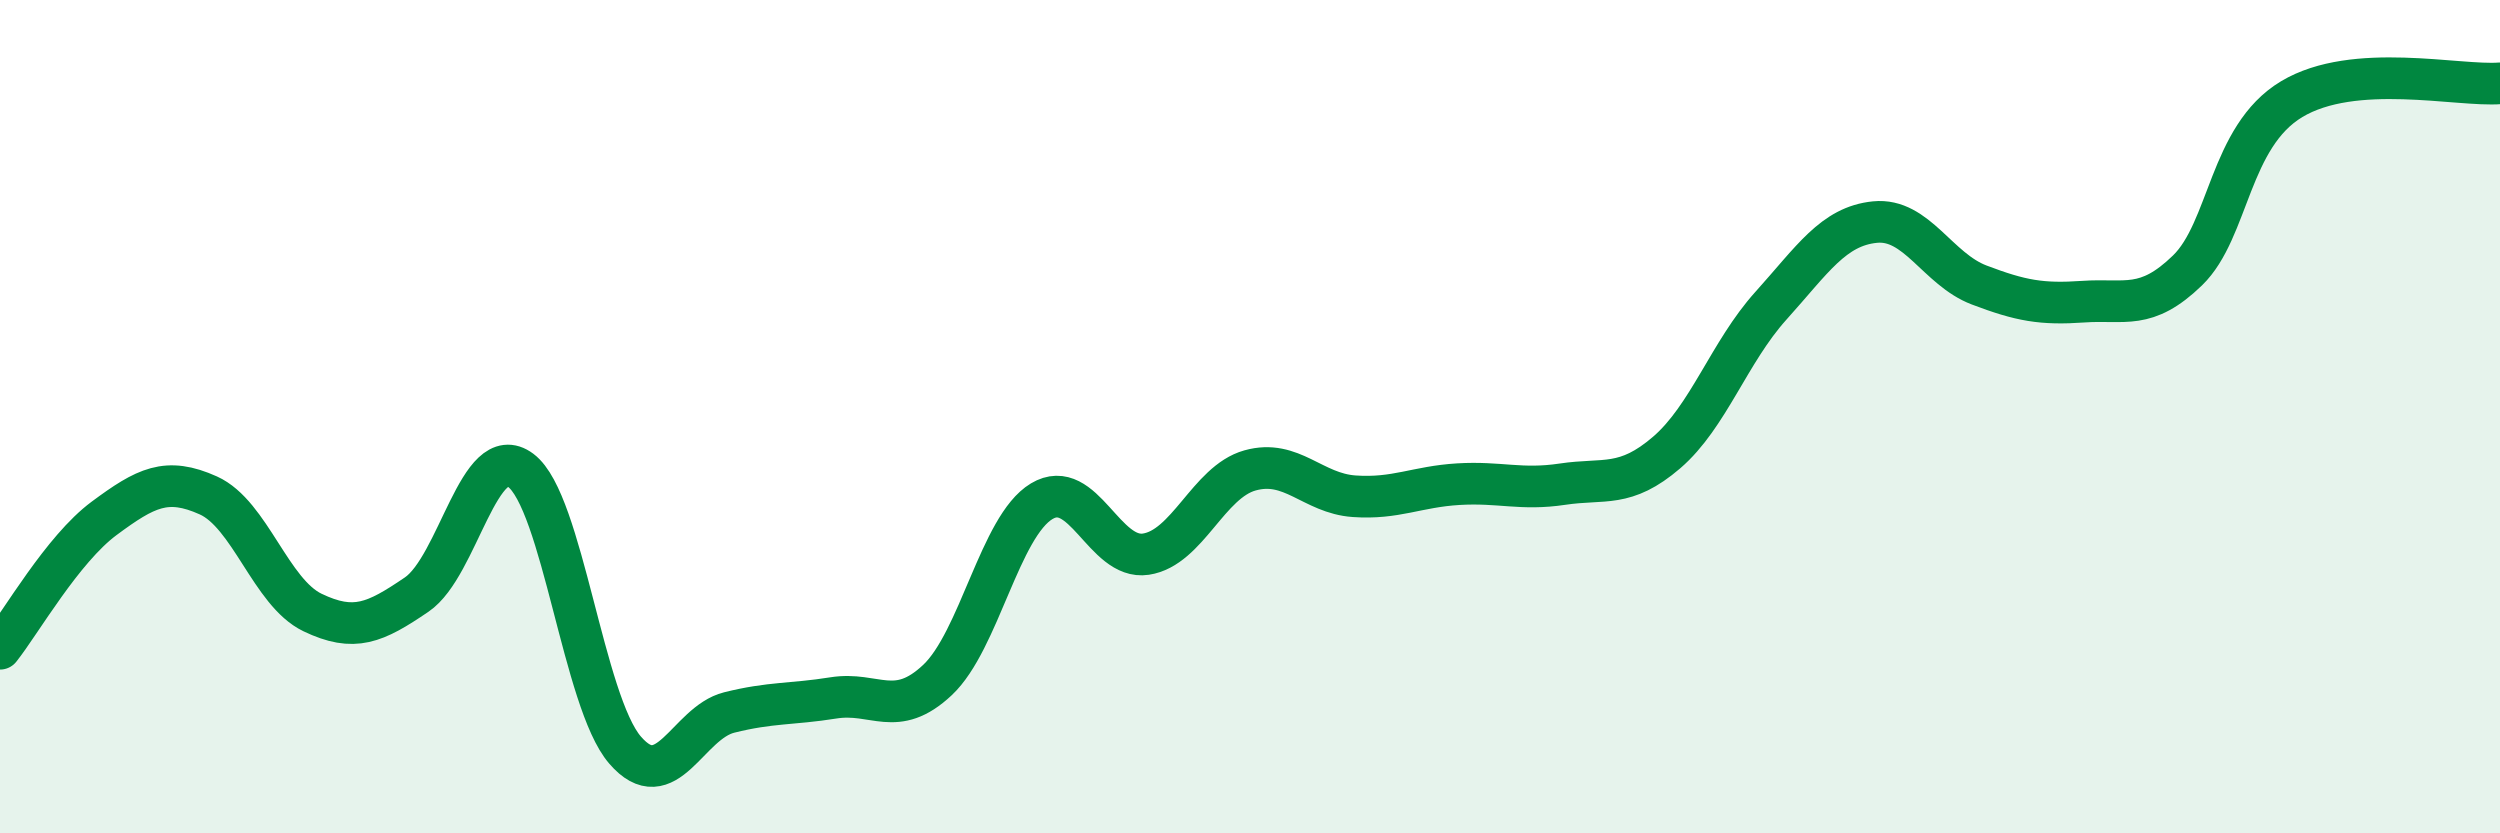
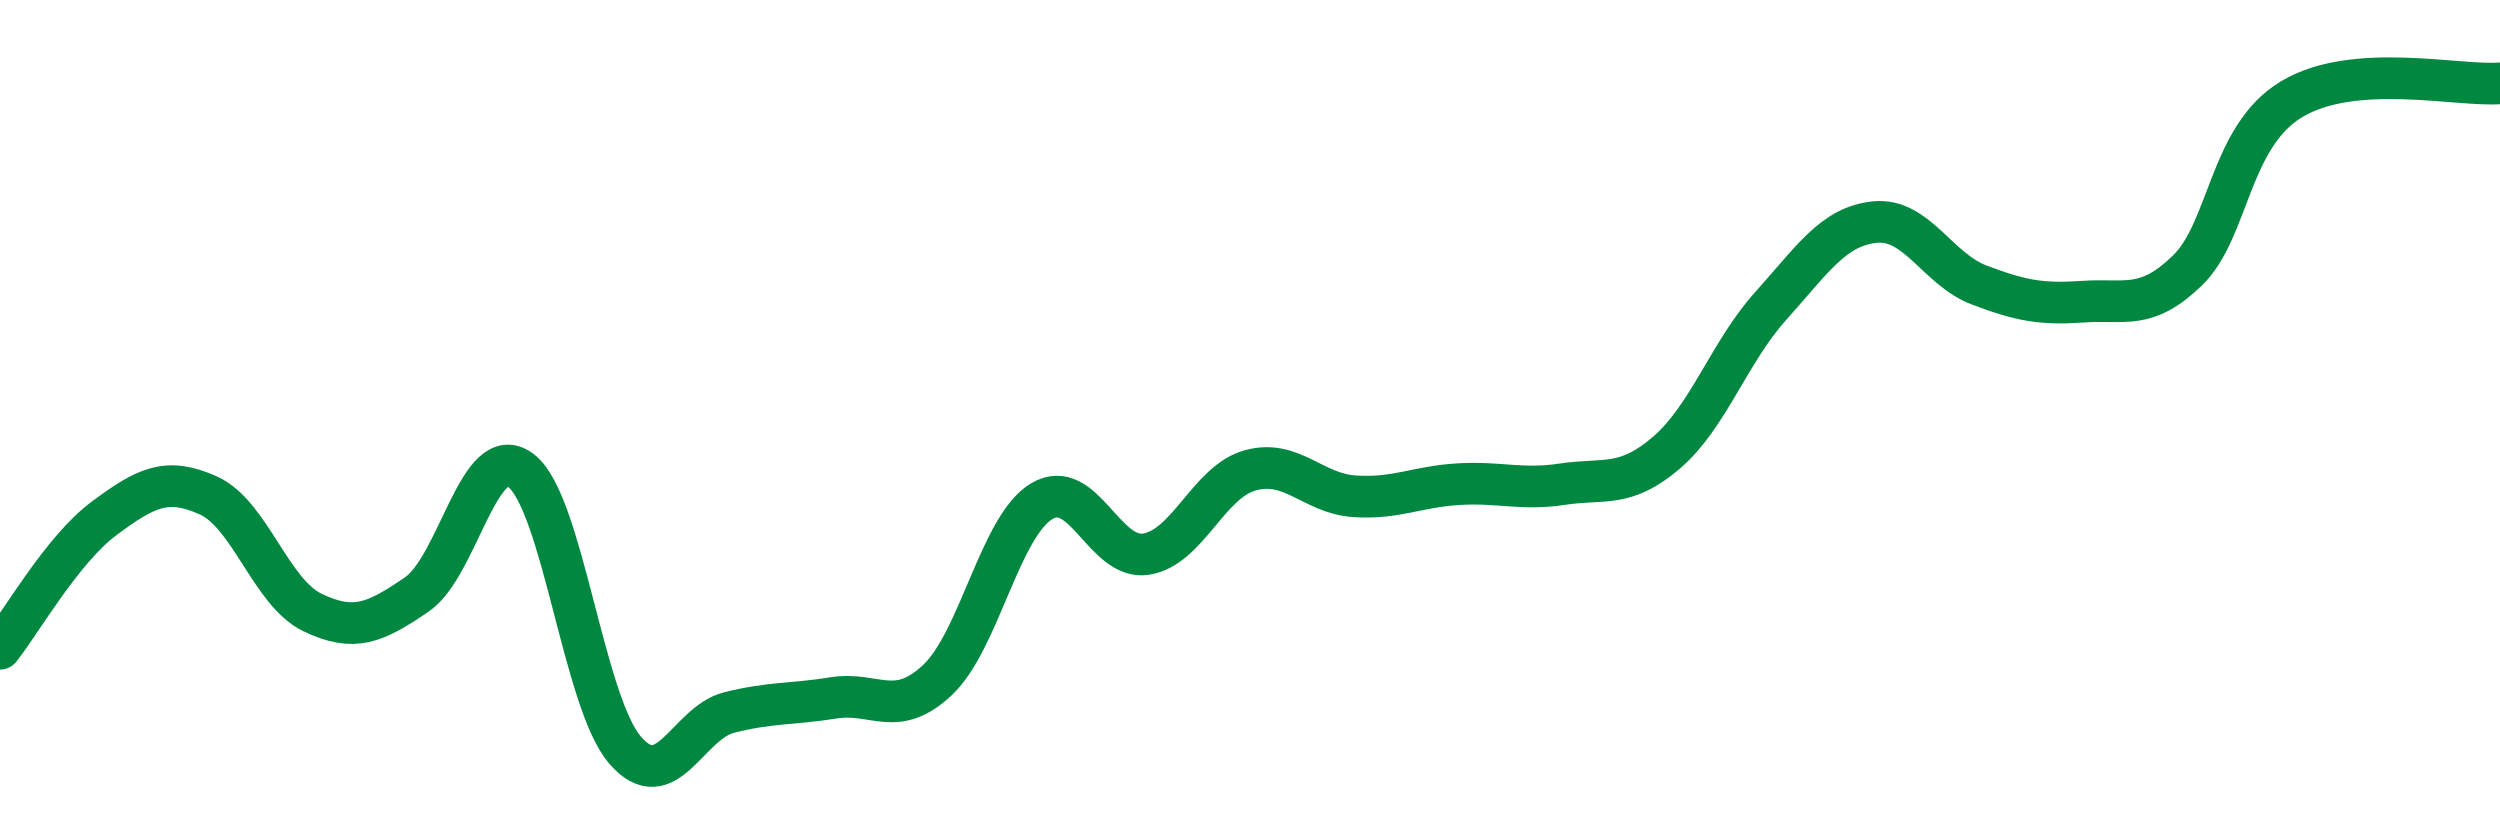
<svg xmlns="http://www.w3.org/2000/svg" width="60" height="20" viewBox="0 0 60 20">
-   <path d="M 0,15.57 C 0.5,14.94 1.5,13.18 2.5,12.44 C 3.5,11.7 4,11.44 5,11.89 C 6,12.34 6.5,14.22 7.5,14.7 C 8.5,15.18 9,14.95 10,14.27 C 11,13.59 11.5,10.54 12.5,11.29 C 13.5,12.04 14,16.84 15,18 C 16,19.16 16.5,17.35 17.5,17.1 C 18.5,16.85 19,16.91 20,16.75 C 21,16.59 21.5,17.26 22.5,16.32 C 23.5,15.38 24,12.63 25,12.03 C 26,11.43 26.5,13.45 27.5,13.3 C 28.5,13.15 29,11.57 30,11.29 C 31,11.01 31.5,11.84 32.5,11.91 C 33.5,11.98 34,11.68 35,11.62 C 36,11.56 36.5,11.77 37.5,11.62 C 38.5,11.47 39,11.72 40,10.86 C 41,10 41.5,8.45 42.5,7.34 C 43.5,6.23 44,5.43 45,5.33 C 46,5.23 46.5,6.46 47.5,6.84 C 48.5,7.22 49,7.31 50,7.24 C 51,7.17 51.5,7.46 52.5,6.49 C 53.5,5.52 53.5,3.28 55,2.38 C 56.5,1.48 59,2.08 60,2L60 20L0 20Z" fill="#008740" opacity="0.1" stroke-linecap="round" stroke-linejoin="round" />
  <path d="M 0,15.57 C 0.5,14.94 1.5,13.18 2.5,12.44 C 3.5,11.7 4,11.44 5,11.89 C 6,12.34 6.5,14.22 7.5,14.7 C 8.5,15.18 9,14.95 10,14.27 C 11,13.59 11.5,10.54 12.5,11.29 C 13.5,12.04 14,16.84 15,18 C 16,19.16 16.5,17.35 17.5,17.1 C 18.5,16.85 19,16.91 20,16.75 C 21,16.59 21.5,17.26 22.5,16.32 C 23.5,15.38 24,12.63 25,12.03 C 26,11.43 26.5,13.45 27.5,13.3 C 28.5,13.15 29,11.57 30,11.29 C 31,11.01 31.5,11.84 32.5,11.91 C 33.5,11.98 34,11.68 35,11.62 C 36,11.56 36.5,11.77 37.5,11.62 C 38.5,11.47 39,11.72 40,10.86 C 41,10 41.5,8.45 42.5,7.34 C 43.5,6.23 44,5.43 45,5.33 C 46,5.23 46.5,6.46 47.5,6.84 C 48.5,7.22 49,7.31 50,7.24 C 51,7.17 51.5,7.46 52.5,6.49 C 53.5,5.52 53.5,3.28 55,2.38 C 56.5,1.48 59,2.08 60,2" stroke="#008740" stroke-width="1" fill="none" stroke-linecap="round" stroke-linejoin="round" />
</svg>